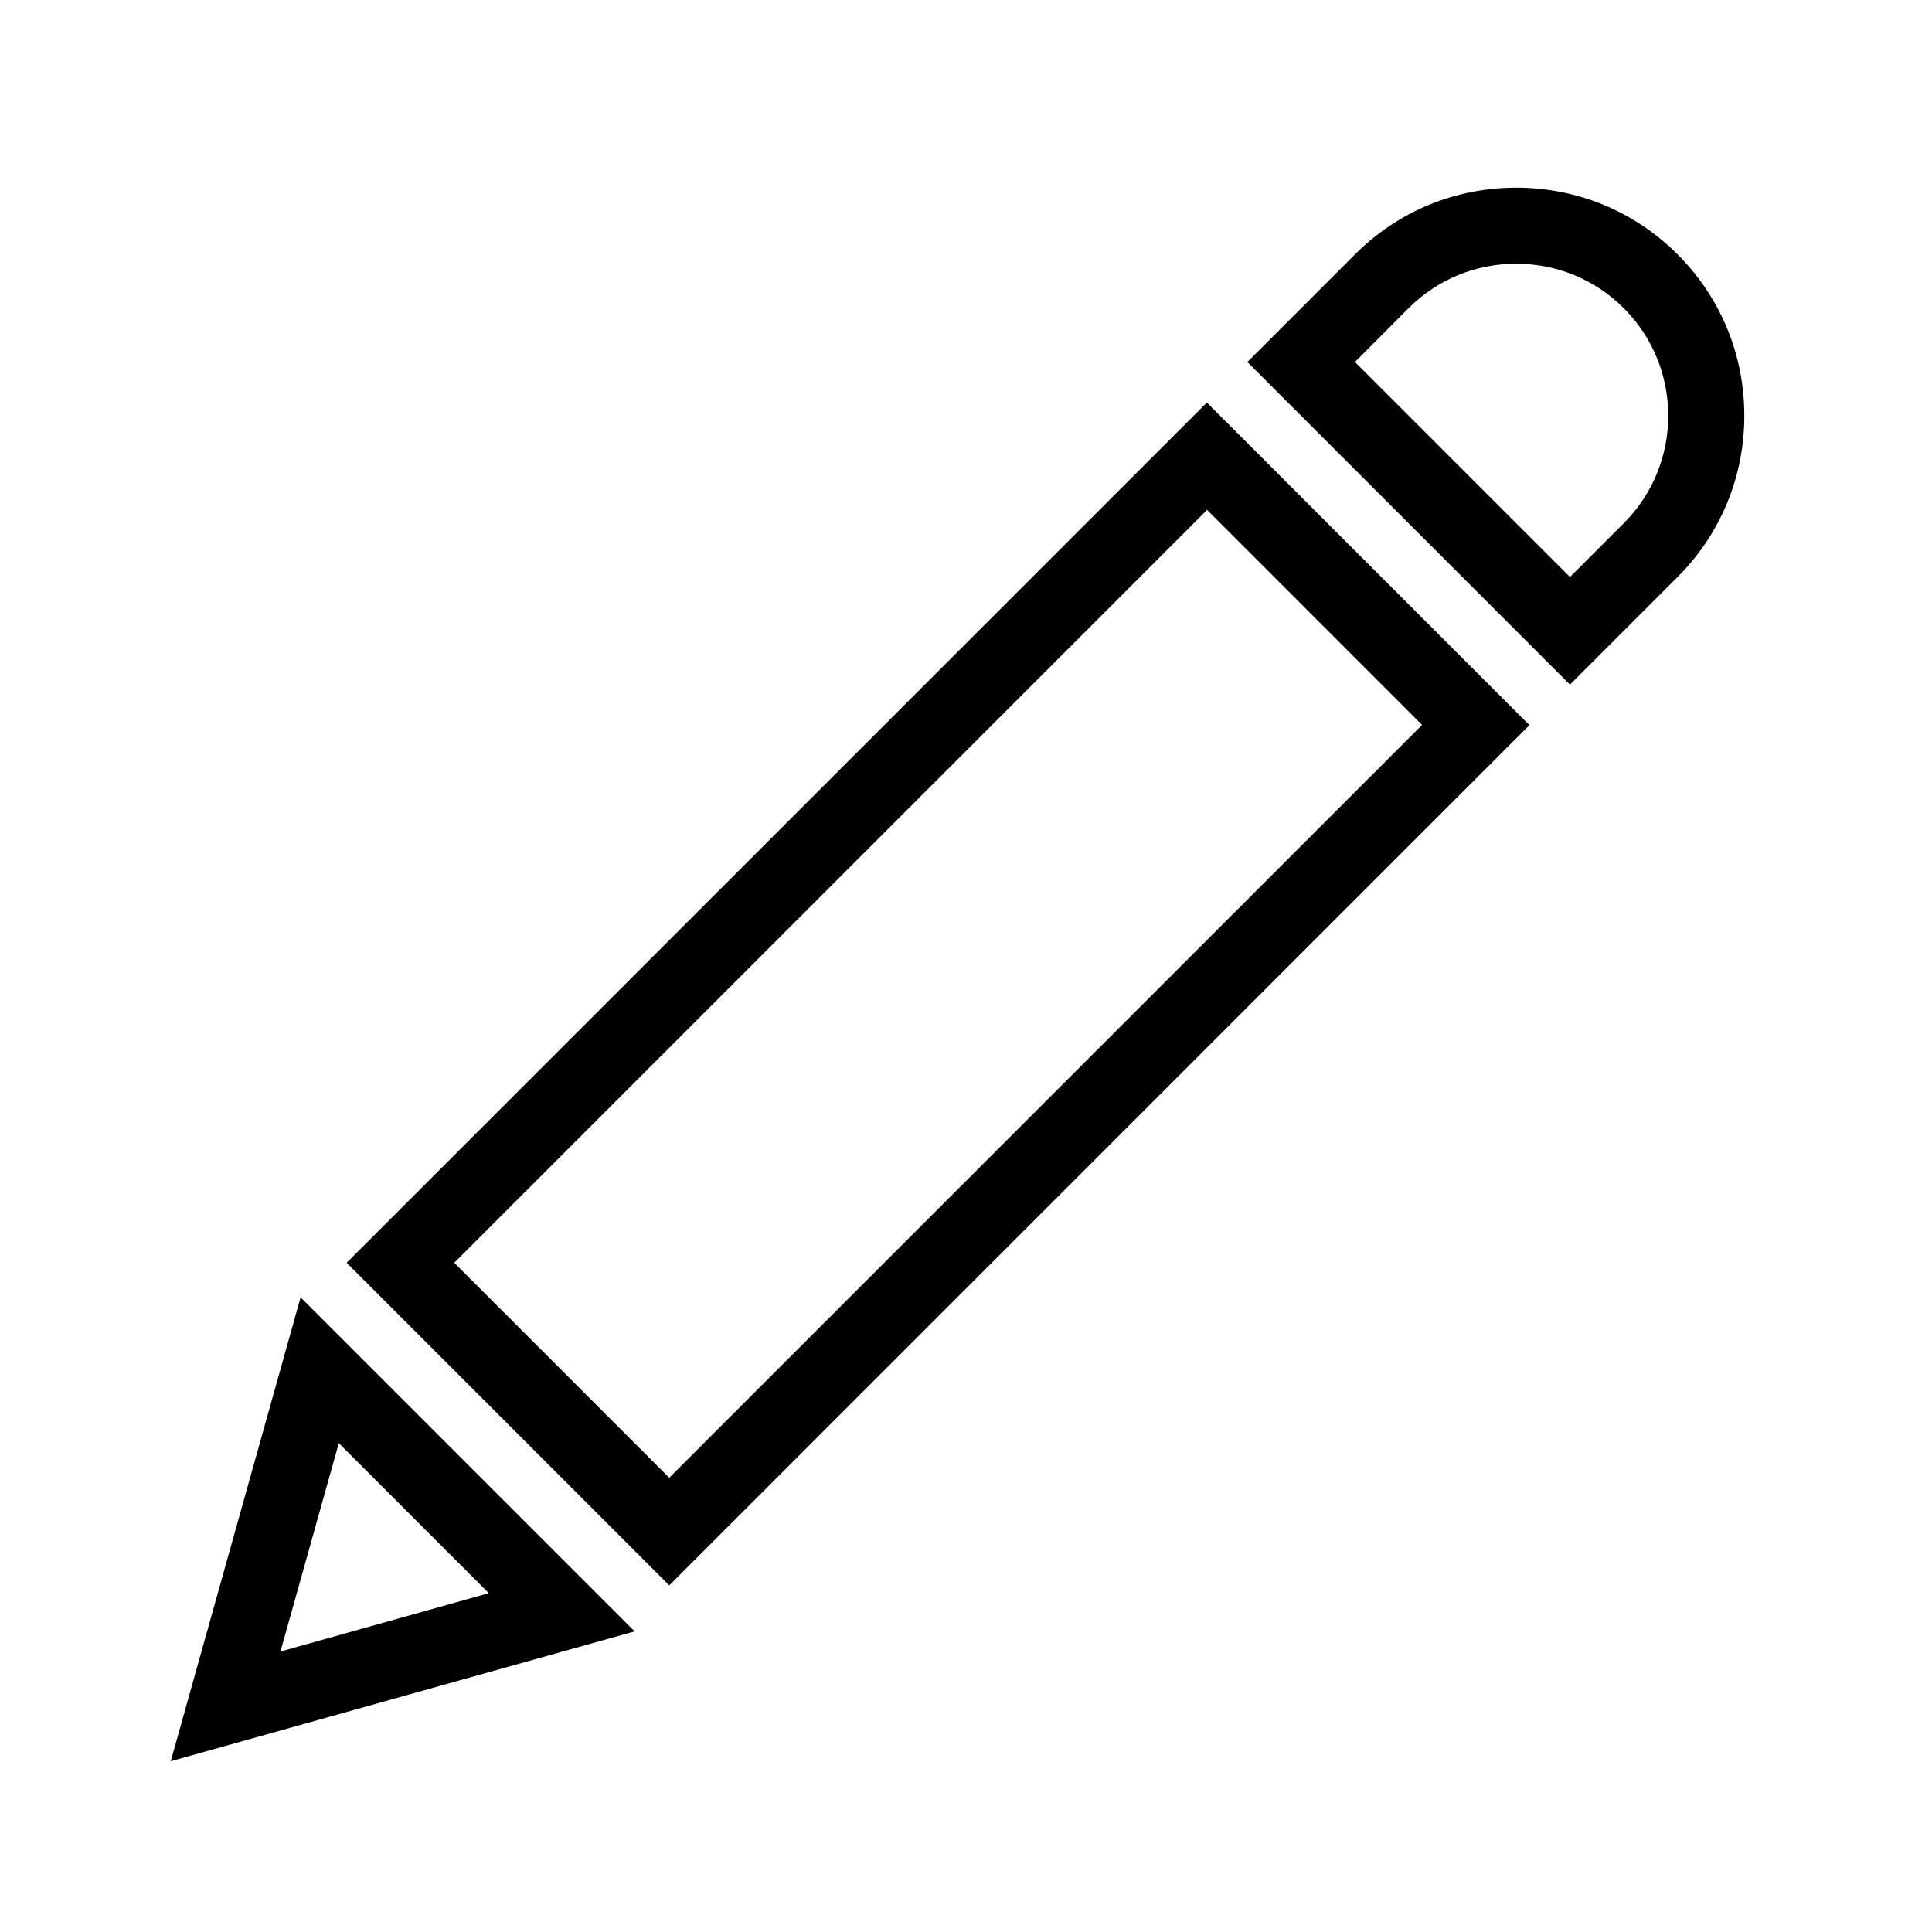
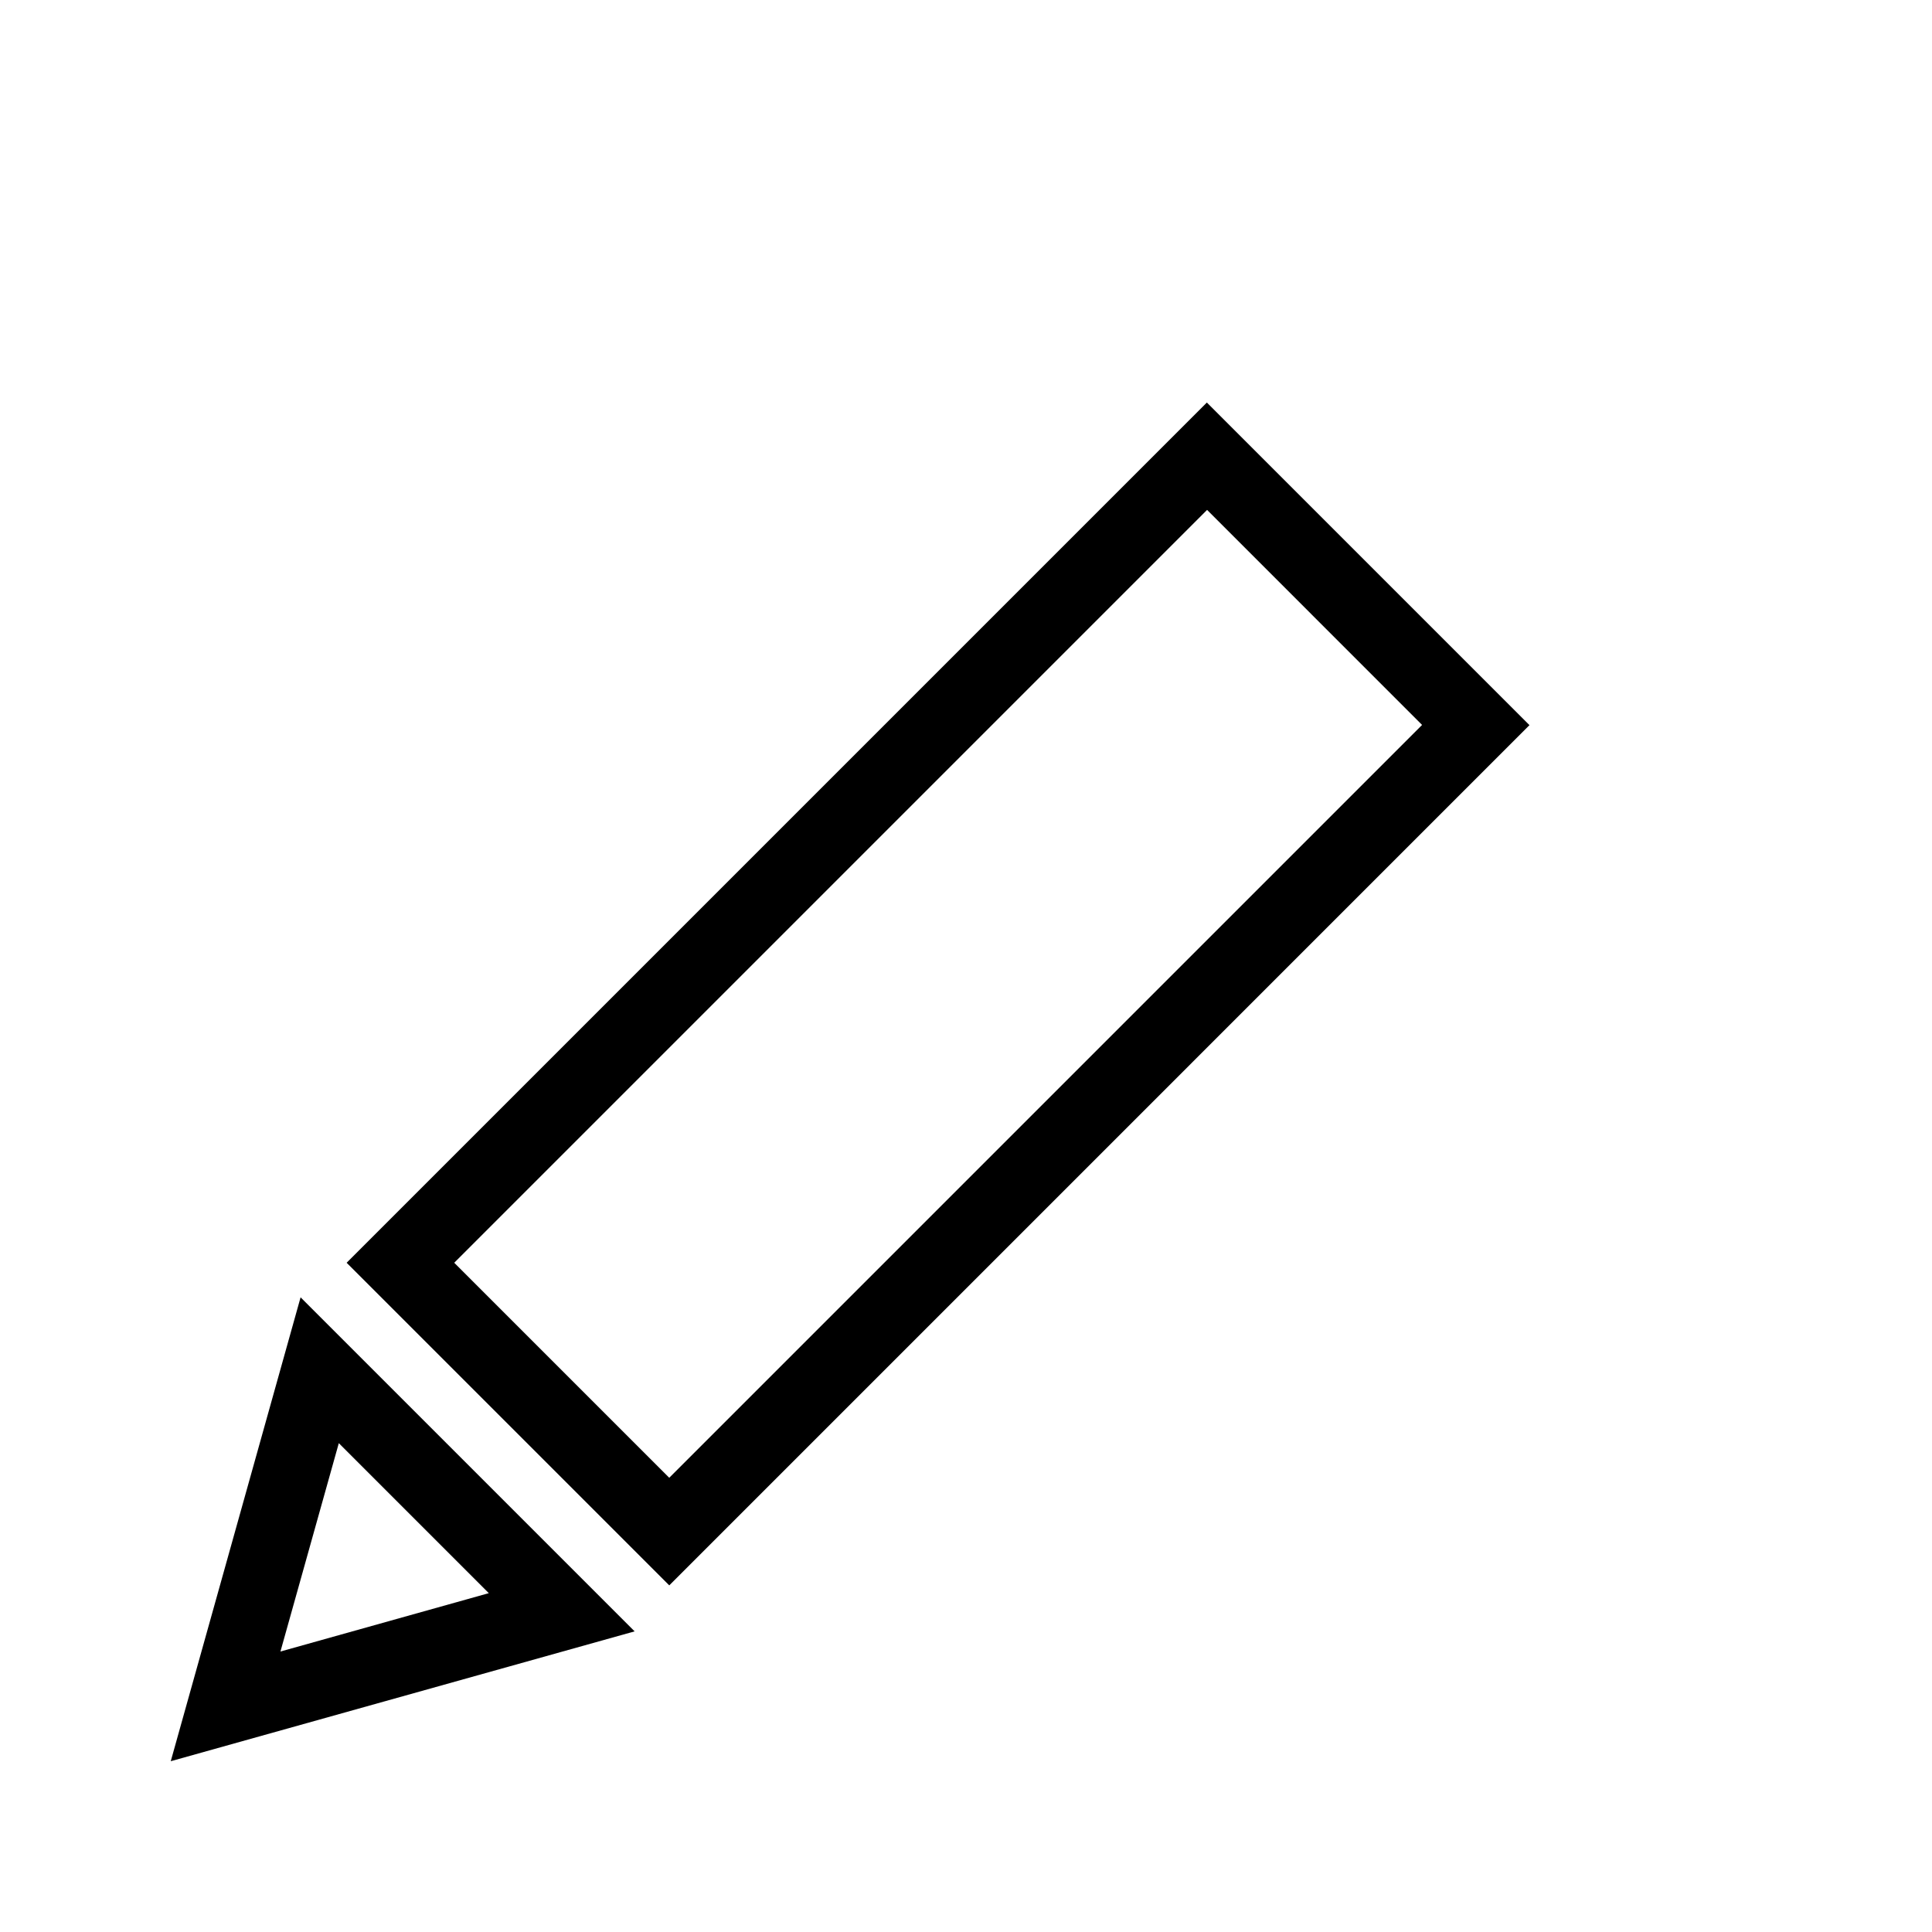
<svg xmlns="http://www.w3.org/2000/svg" fill="#000000" width="800px" height="800px" version="1.1" viewBox="144 144 512 512">
  <g>
    <path d="m321.36 564.14-85.5-85.496 227.97-227.97 85.496 85.496zm-56.984-85.496 56.98 56.98 199.51-199.51-56.977-56.984z" />
-     <path d="m189.25 610.74 34.41-122.93 88.52 88.52zm44.539-84.289-15.469 55.219 55.219-15.469z" />
-     <path d="m560.06 325.43-85.496-85.496 28.516-28.516c11.438-11.438 26.602-17.684 42.773-17.684 16.172 0 31.336 6.297 42.723 17.684 11.438 11.438 17.684 26.602 17.684 42.773 0 16.172-6.297 31.336-17.684 42.723zm-56.98-85.496 56.98 56.98 14.258-14.258c15.719-15.719 15.719-41.262 0-56.98-7.609-7.609-17.734-11.789-28.516-11.789s-20.906 4.18-28.516 11.789z" />
+     <path d="m189.25 610.74 34.41-122.93 88.52 88.52zm44.539-84.289-15.469 55.219 55.219-15.469" />
  </g>
</svg>